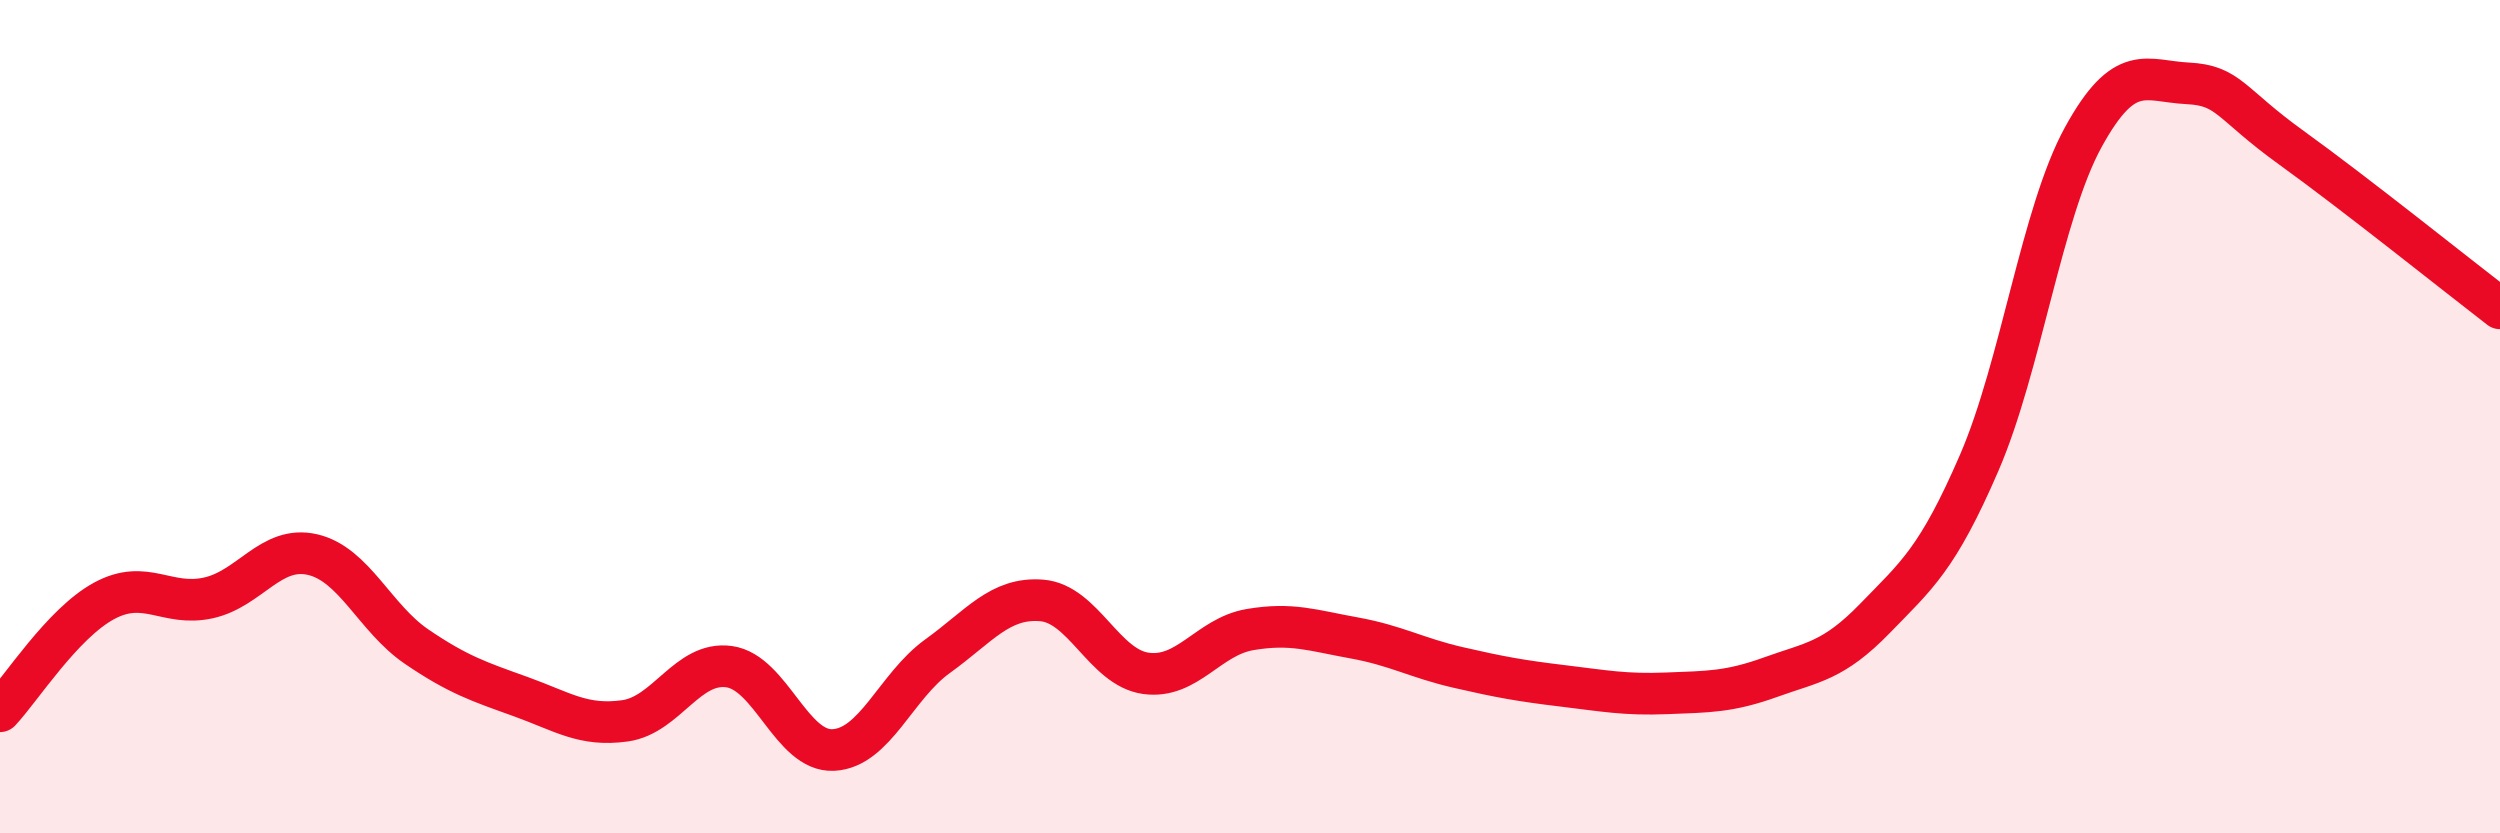
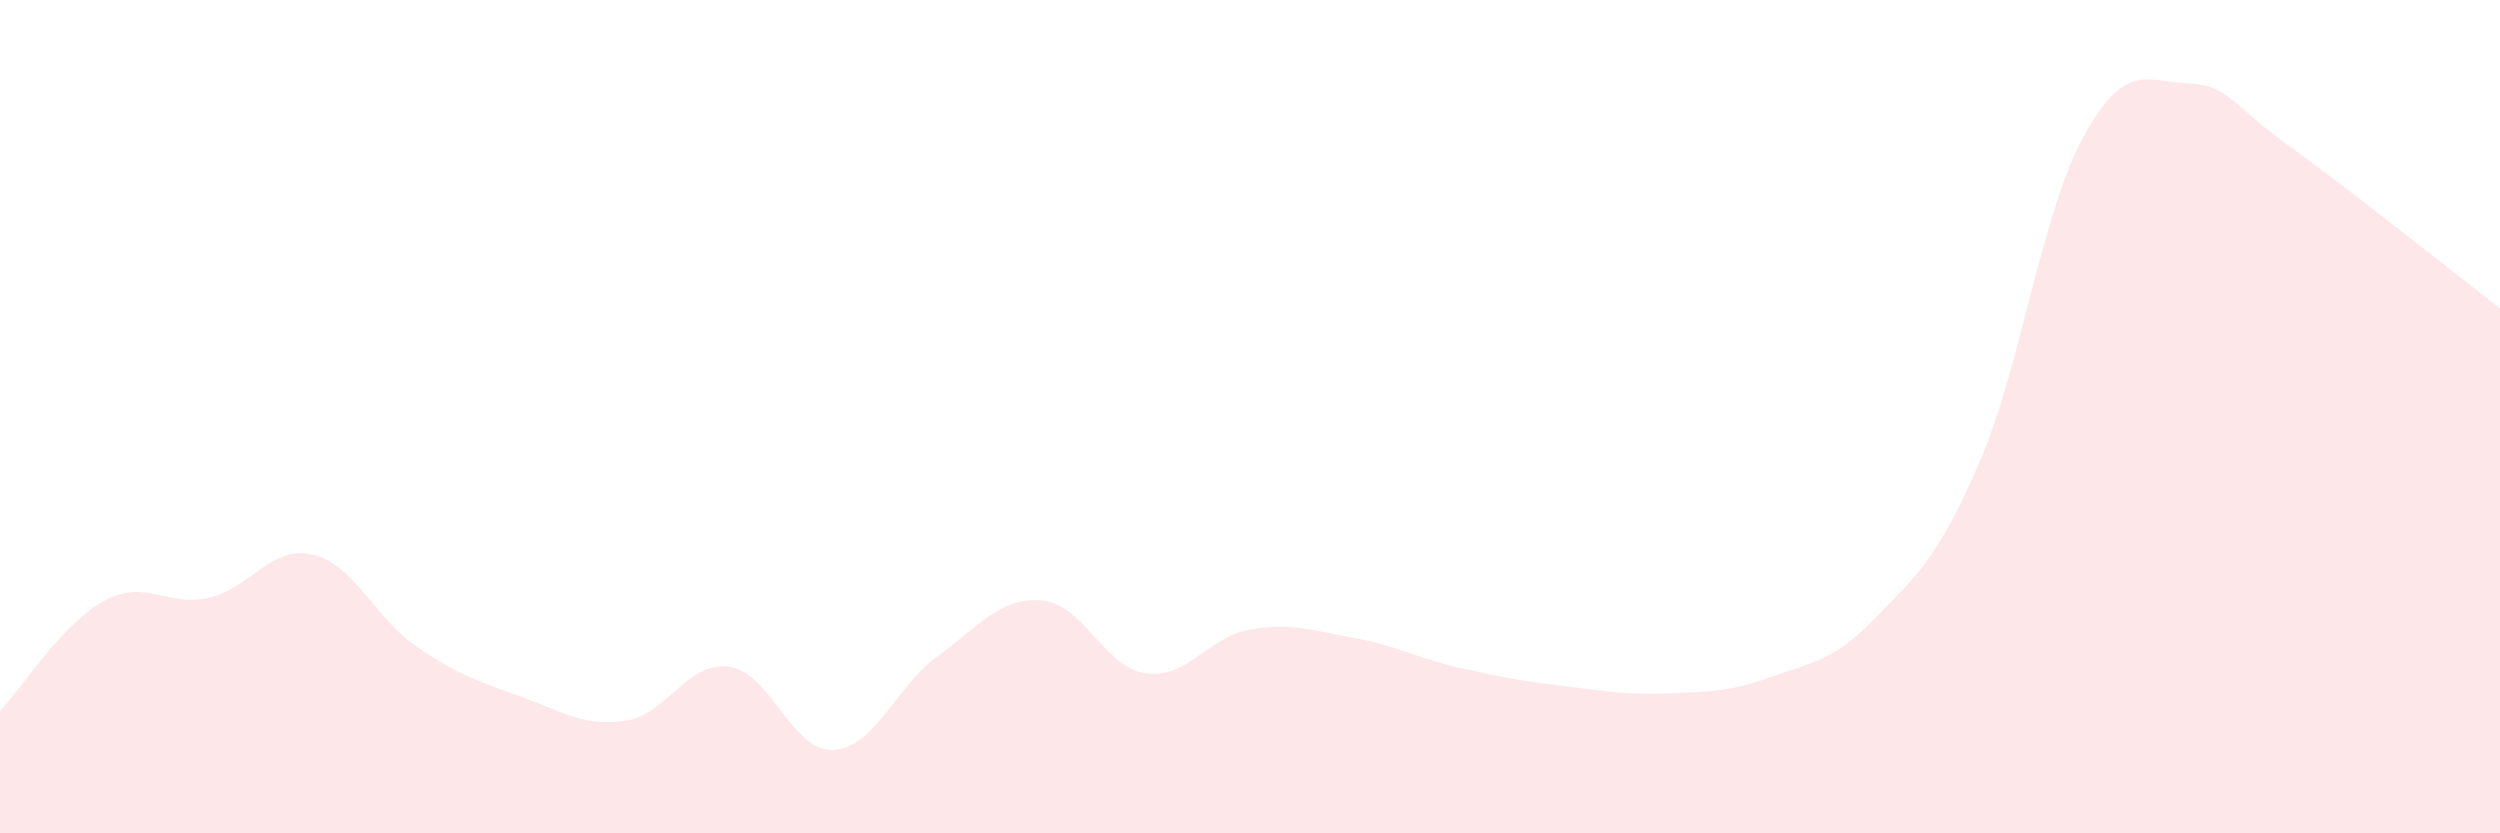
<svg xmlns="http://www.w3.org/2000/svg" width="60" height="20" viewBox="0 0 60 20">
  <path d="M 0,17.07 C 0.5,16.54 1.5,14.96 2.5,14.42 C 3.5,13.88 4,14.57 5,14.35 C 6,14.13 6.5,13.08 7.5,13.31 C 8.5,13.54 9,14.84 10,15.52 C 11,16.2 11.5,16.36 12.5,16.72 C 13.5,17.08 14,17.44 15,17.3 C 16,17.16 16.5,15.86 17.5,16 C 18.5,16.14 19,18.05 20,18 C 21,17.95 21.5,16.47 22.5,15.75 C 23.5,15.03 24,14.33 25,14.41 C 26,14.49 26.5,16.02 27.5,16.16 C 28.5,16.3 29,15.28 30,15.11 C 31,14.94 31.5,15.13 32.5,15.31 C 33.5,15.49 34,15.79 35,16.02 C 36,16.25 36.5,16.34 37.5,16.46 C 38.5,16.58 39,16.68 40,16.64 C 41,16.6 41.5,16.61 42.5,16.25 C 43.5,15.89 44,15.87 45,14.84 C 46,13.81 46.5,13.42 47.5,11.11 C 48.5,8.8 49,5.11 50,3.29 C 51,1.47 51.5,1.95 52.5,2 C 53.5,2.05 53.5,2.47 55,3.55 C 56.5,4.63 59,6.63 60,7.4L60 20L0 20Z" fill="#EB0A25" opacity="0.1" stroke-linecap="round" stroke-linejoin="round" />
-   <path d="M 0,17.07 C 0.5,16.54 1.5,14.96 2.5,14.42 C 3.5,13.88 4,14.57 5,14.35 C 6,14.13 6.5,13.08 7.5,13.31 C 8.5,13.54 9,14.84 10,15.52 C 11,16.2 11.5,16.36 12.5,16.72 C 13.5,17.08 14,17.44 15,17.3 C 16,17.16 16.5,15.86 17.5,16 C 18.5,16.14 19,18.05 20,18 C 21,17.95 21.5,16.47 22.5,15.75 C 23.5,15.03 24,14.33 25,14.41 C 26,14.49 26.5,16.02 27.5,16.16 C 28.5,16.3 29,15.28 30,15.11 C 31,14.94 31.5,15.13 32.5,15.31 C 33.5,15.49 34,15.79 35,16.02 C 36,16.25 36.5,16.34 37.5,16.46 C 38.5,16.58 39,16.68 40,16.64 C 41,16.6 41.5,16.61 42.5,16.25 C 43.5,15.89 44,15.87 45,14.84 C 46,13.81 46.5,13.42 47.5,11.11 C 48.5,8.8 49,5.11 50,3.29 C 51,1.47 51.5,1.95 52.5,2 C 53.5,2.05 53.5,2.47 55,3.55 C 56.5,4.63 59,6.63 60,7.4" stroke="#EB0A25" stroke-width="1" fill="none" stroke-linecap="round" stroke-linejoin="round" />
</svg>